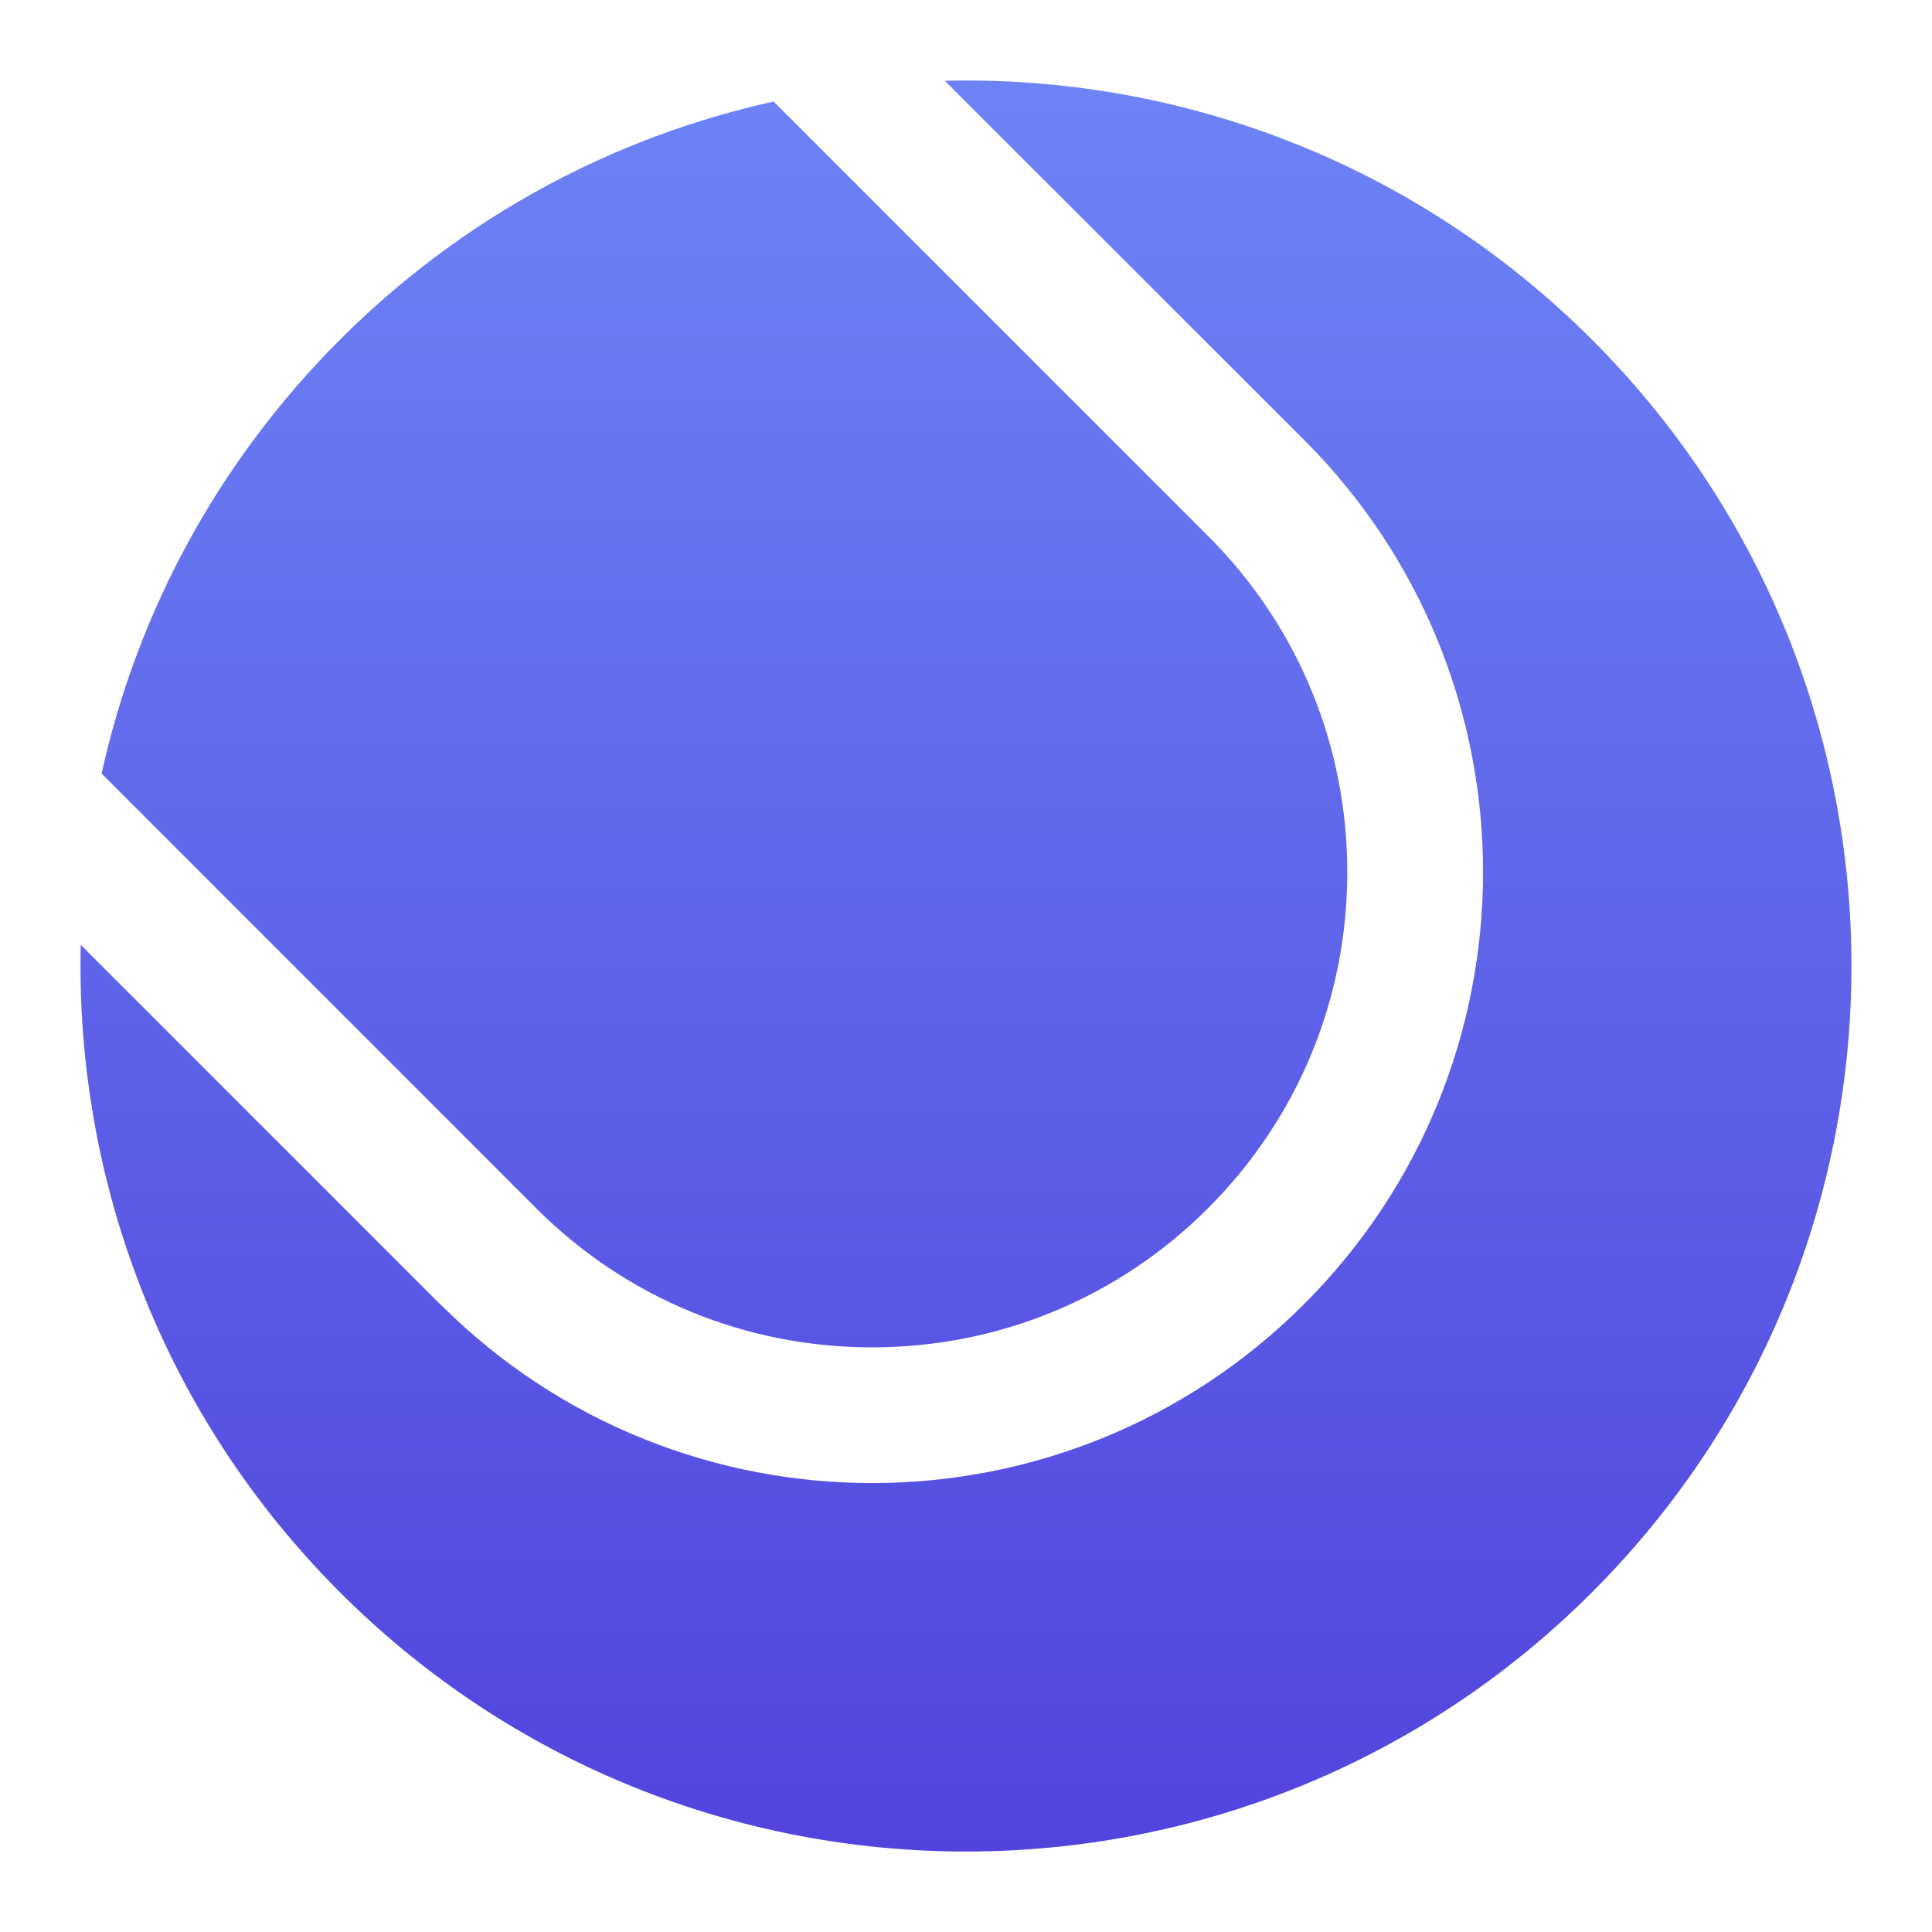
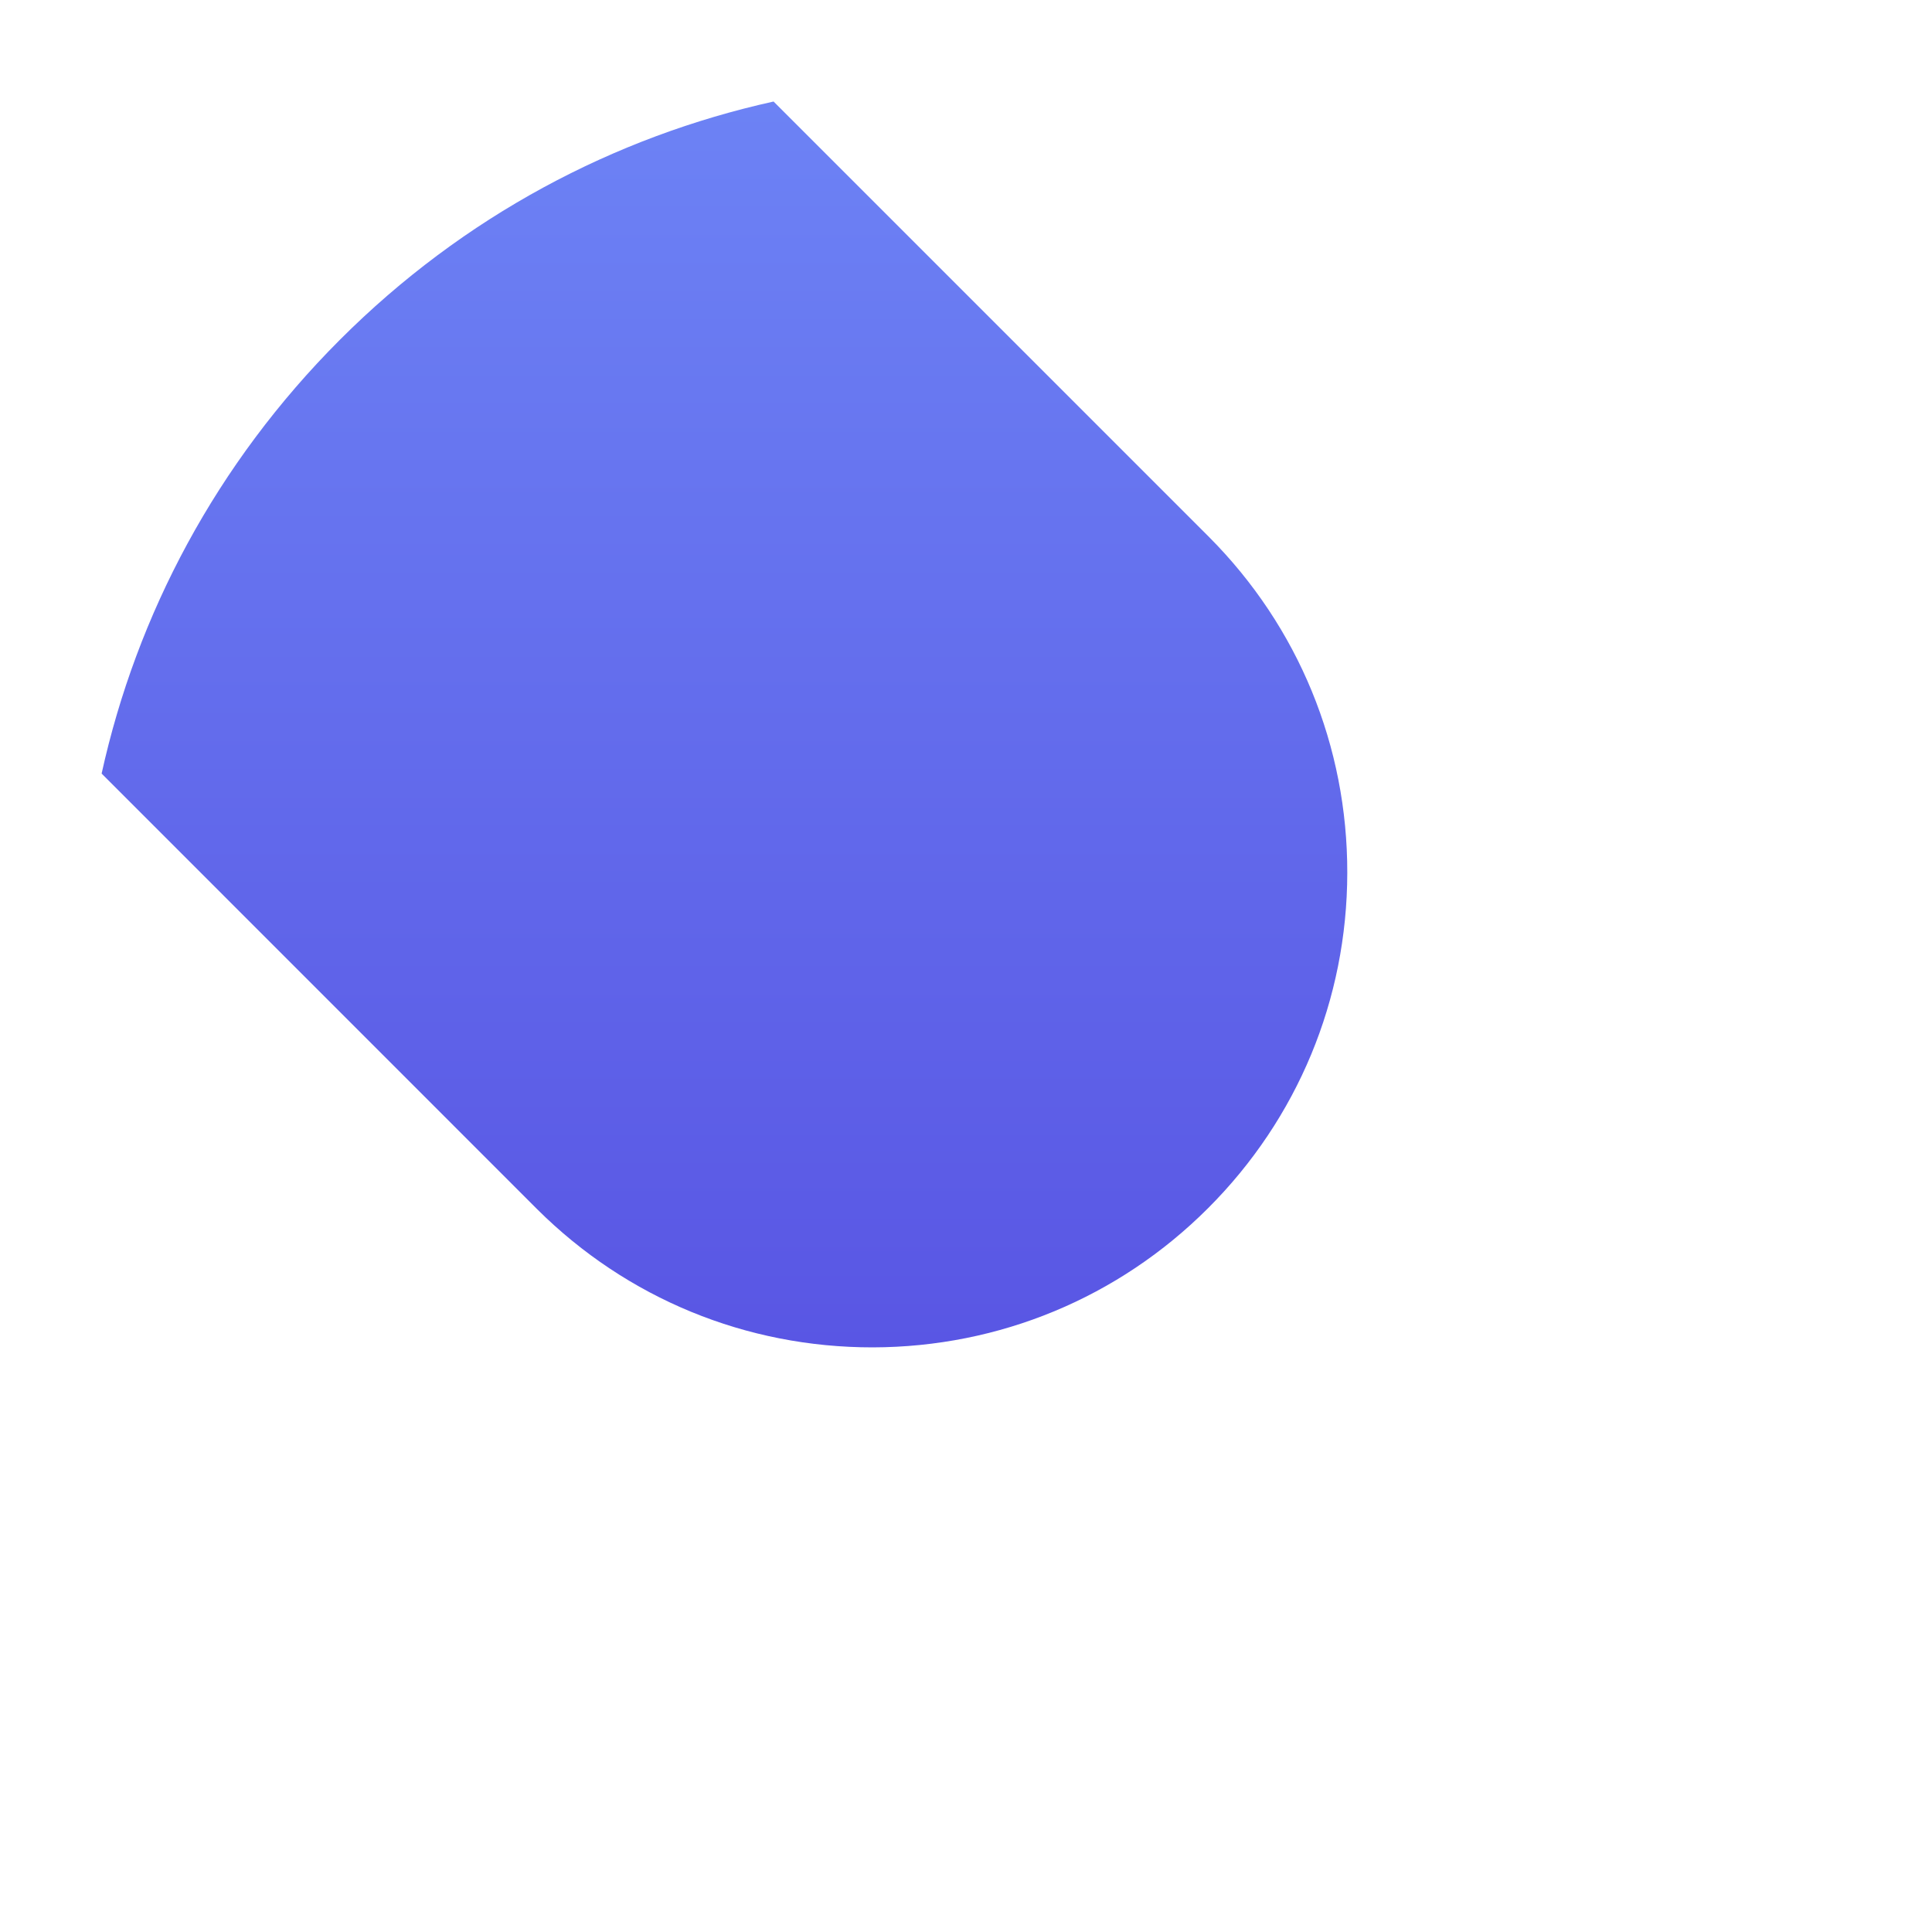
<svg xmlns="http://www.w3.org/2000/svg" width="20" height="20" viewBox="0 0 20 20" fill="none">
-   <path d="M16.482 3.518C14.636 1.672 12.199 0.778 9.78 0.836L13.516 4.57C15.97 7.042 15.965 11.035 13.5 13.5C11.035 15.965 7.041 15.971 4.571 13.514V13.516L0.836 9.781C0.779 12.199 1.673 14.637 3.518 16.482C7.097 20.062 12.903 20.062 16.482 16.482C20.061 12.901 20.061 7.098 16.482 3.518Z" fill="url(#paint0_linear_33299_17881)" />
  <path d="M5.561 12.518C6.49 13.442 7.724 13.949 9.035 13.948C10.345 13.945 11.579 13.434 12.506 12.507C13.433 11.58 13.945 10.347 13.947 9.036C13.949 7.725 13.442 6.49 12.518 5.561L8.008 1.051C6.362 1.415 4.798 2.237 3.518 3.518C2.239 4.798 1.415 6.361 1.052 8.008L5.512 12.469L5.561 12.518Z" fill="url(#paint1_linear_33299_17881)" />
  <defs>
    <linearGradient id="paint0_linear_33299_17881" x1="10" y1="0.833" x2="10" y2="19.167" gradientUnits="userSpaceOnUse">
      <stop stop-color="#6D83F5" />
      <stop offset="1" stop-color="#5144DD" />
    </linearGradient>
    <linearGradient id="paint1_linear_33299_17881" x1="10" y1="0.833" x2="10" y2="19.167" gradientUnits="userSpaceOnUse">
      <stop stop-color="#6D83F5" />
      <stop offset="1" stop-color="#5144DD" />
    </linearGradient>
  </defs>
</svg>